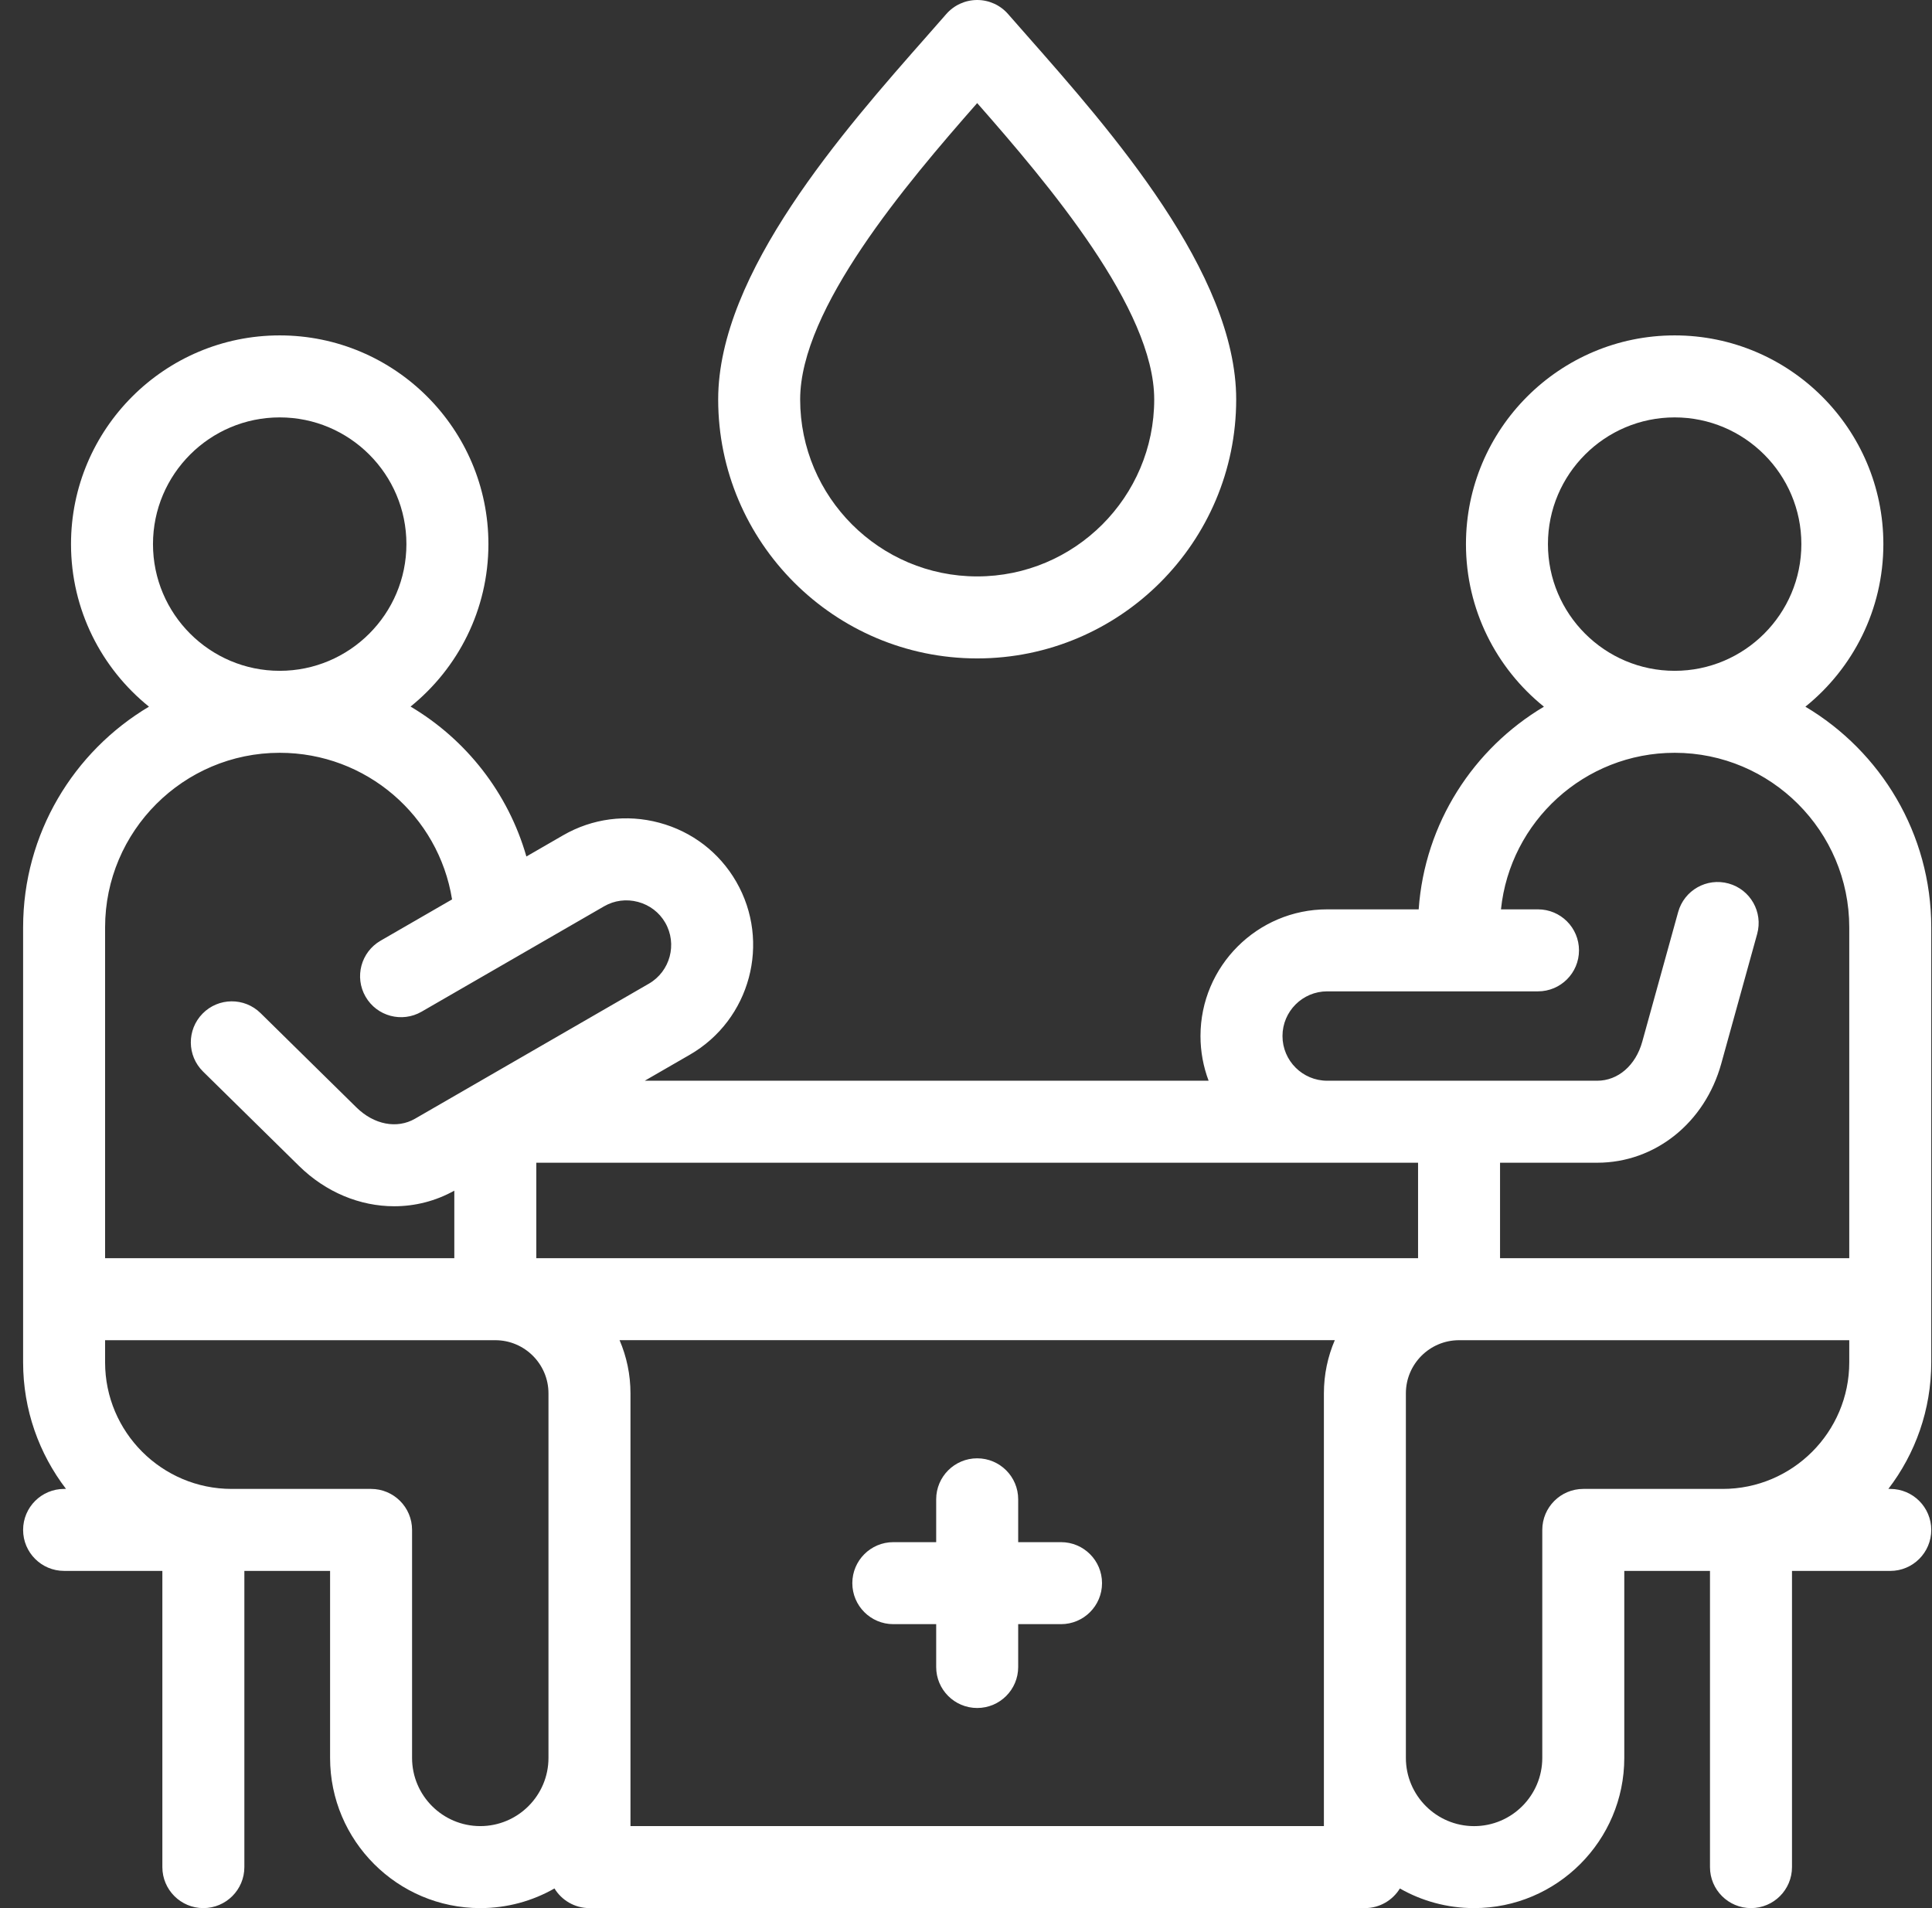
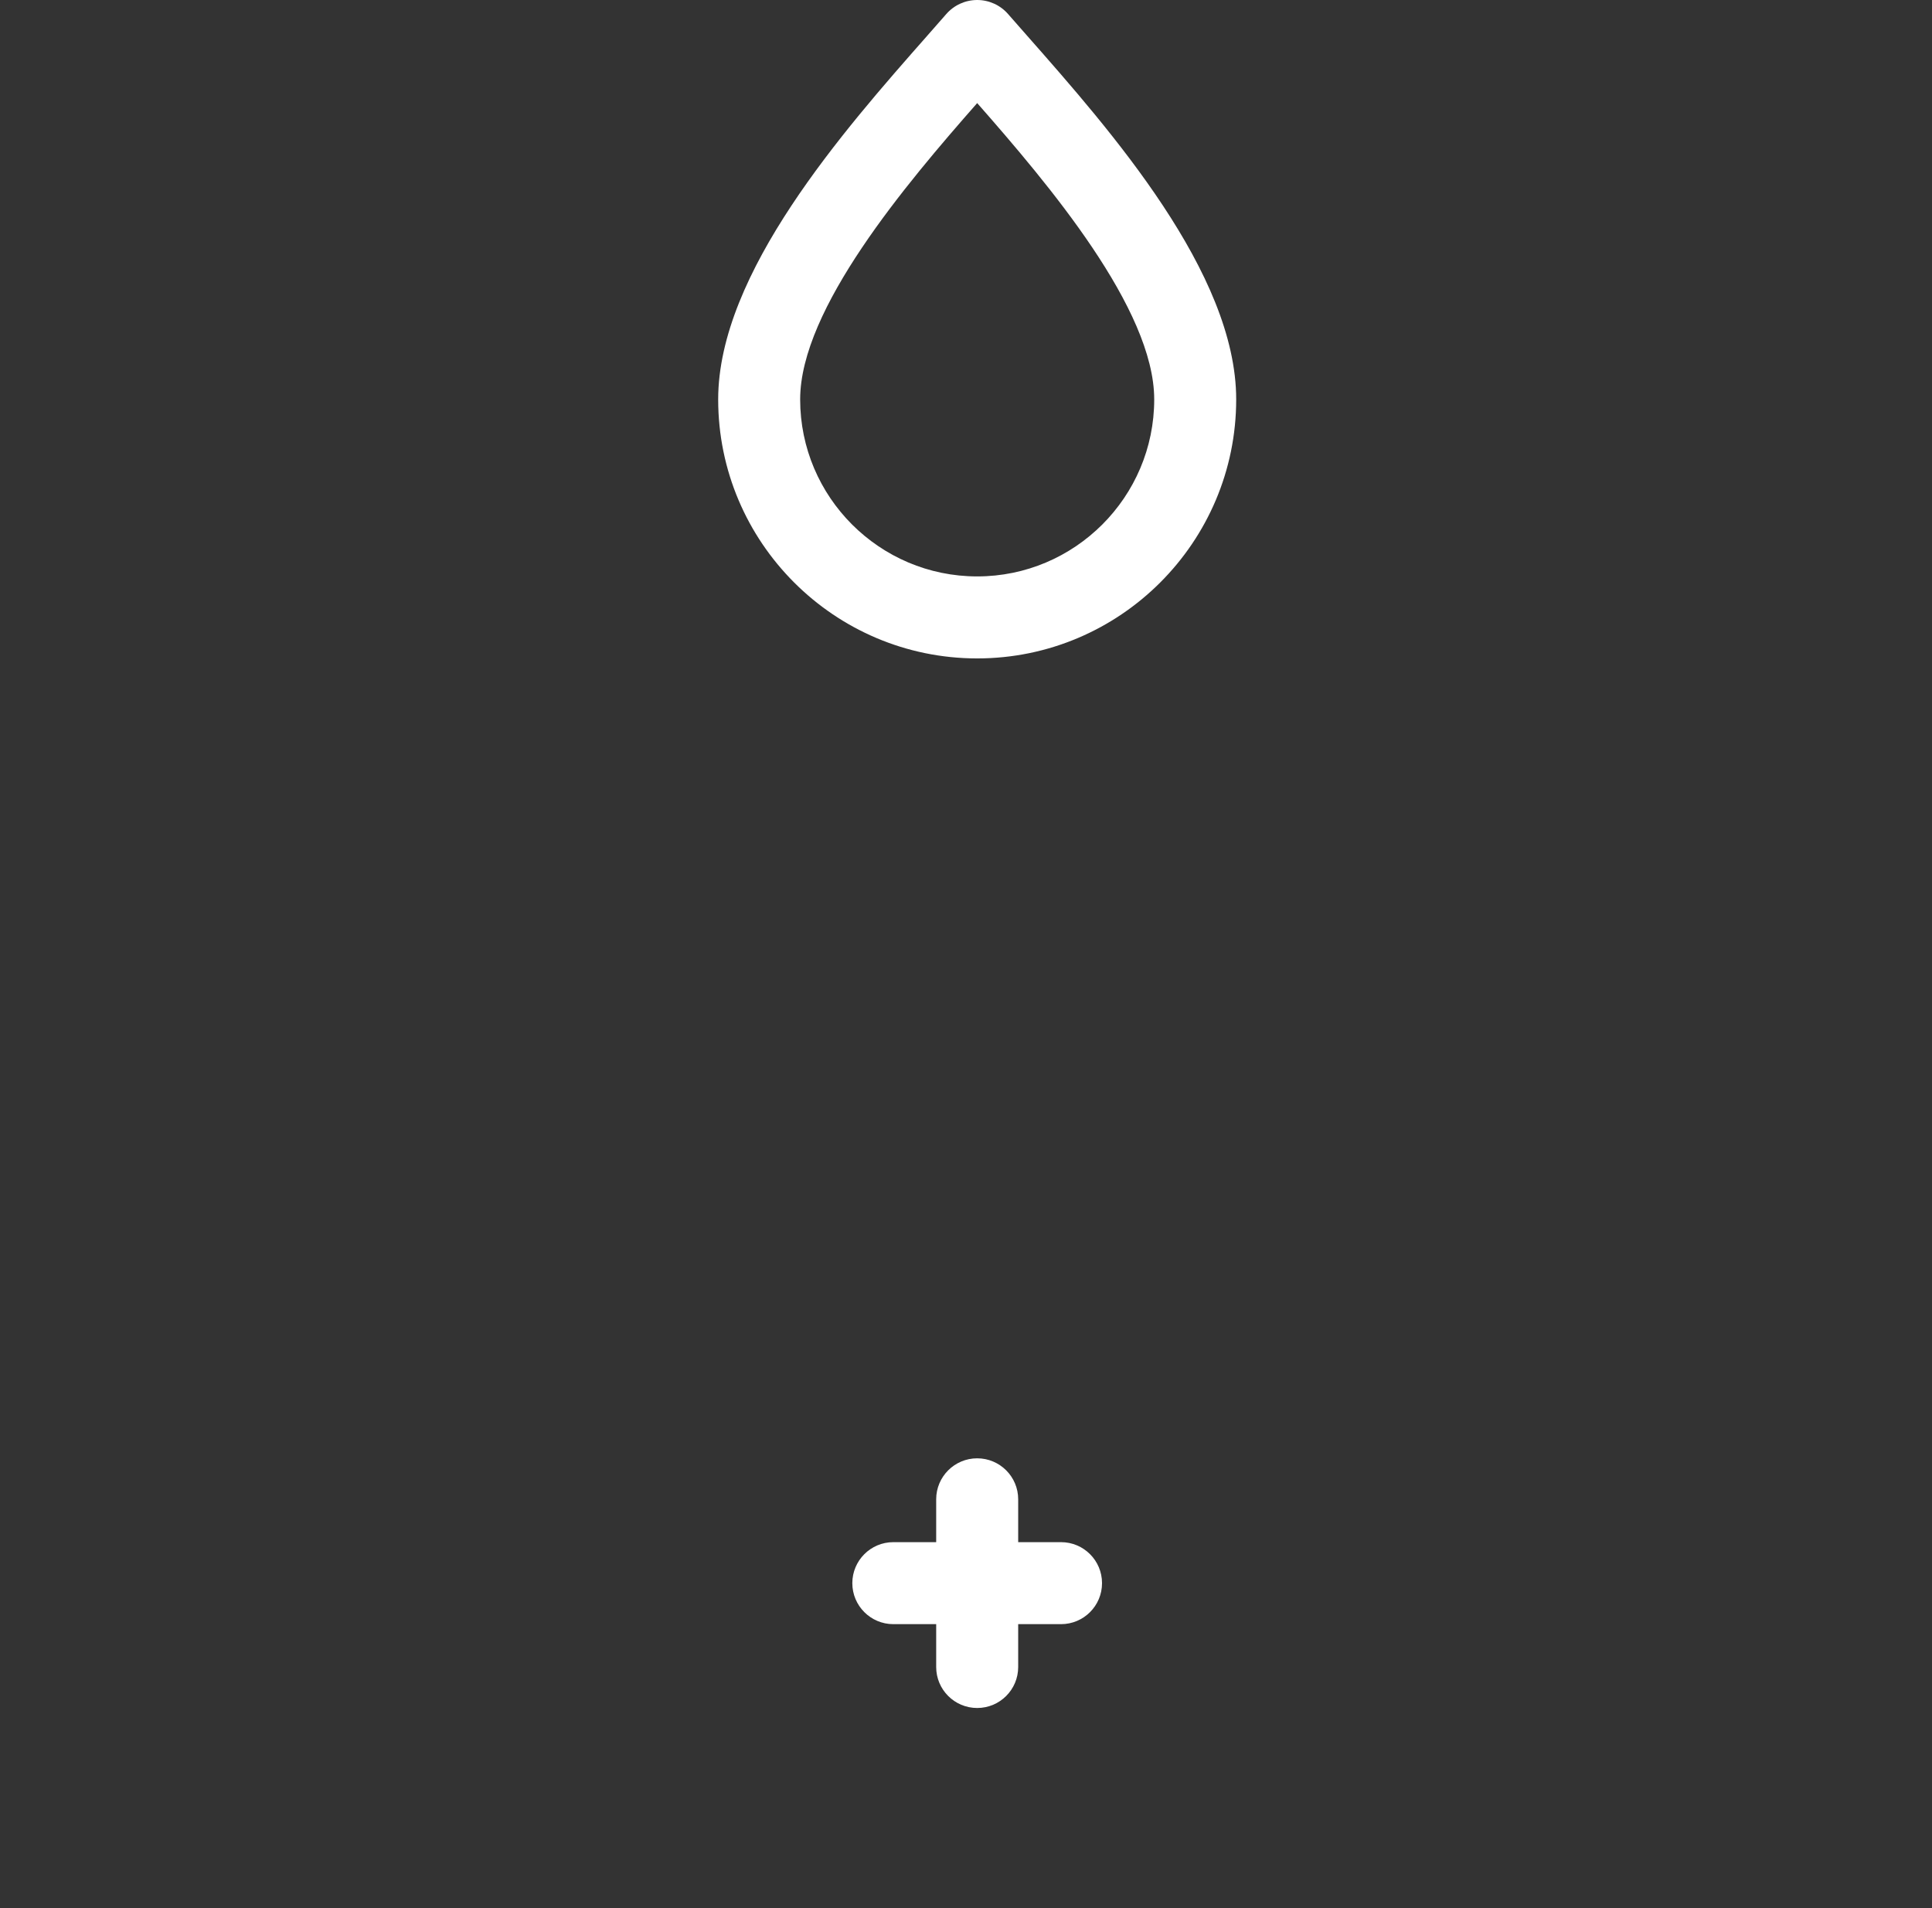
<svg xmlns="http://www.w3.org/2000/svg" width="81" height="80" viewBox="0 0 81 80" fill="none">
  <rect x="0" y="0" width="81" height="80" fill="#333333" stroke="none" />
  <g clip-path="url(#clip0_13_433)">
-     <path d="M80.969 38.883C80.969 34.951 78.849 31.506 75.692 29.629C77.684 28.023 78.961 25.564 78.961 22.812C78.961 17.988 75.035 14.062 70.211 14.062C65.386 14.062 61.461 17.988 61.461 22.812C61.461 25.564 62.737 28.023 64.73 29.629C61.777 31.384 59.731 34.512 59.479 38.126H55.642C52.714 38.126 50.331 40.509 50.331 43.437C50.331 44.097 50.452 44.728 50.672 45.311H27.032L28.922 44.22C31.458 42.756 32.33 39.501 30.866 36.965C30.158 35.739 29.013 34.862 27.64 34.494C26.267 34.126 24.836 34.313 23.61 35.02L22.069 35.91C21.305 33.239 19.54 31.004 17.213 29.624C19.202 28.019 20.477 25.562 20.477 22.812C20.477 17.988 16.551 14.062 11.727 14.062C6.902 14.062 2.977 17.988 2.977 22.812C2.977 25.564 4.254 28.023 6.246 29.628C3.089 31.506 0.969 34.951 0.969 38.883V57.118C0.969 59.112 1.64 60.952 2.768 62.425H2.688C1.738 62.425 0.969 63.195 0.969 64.144C0.969 65.093 1.738 65.862 2.688 65.862H6.807V78.281C6.807 79.23 7.577 80 8.526 80C9.475 80 10.245 79.23 10.245 78.281V65.862H13.839V73.703C13.839 77.175 16.663 80 20.136 80C21.266 80 22.328 79.701 23.246 79.176C23.548 79.67 24.093 80 24.714 80H57.223C57.844 80 58.389 79.671 58.691 79.177C59.609 79.701 60.671 80 61.802 80C65.274 80 68.099 77.175 68.099 73.703V65.863H71.692V78.281C71.692 79.231 72.462 80 73.411 80C74.36 80 75.13 79.231 75.13 78.281V65.863H79.25C80.199 65.863 80.969 65.093 80.969 64.144C80.969 63.195 80.199 62.425 79.25 62.425H79.17C80.298 60.952 80.969 59.112 80.969 57.118V38.883ZM64.898 22.812C64.898 19.883 67.281 17.5 70.211 17.5C73.14 17.5 75.523 19.883 75.523 22.812C75.523 25.742 73.14 28.125 70.211 28.125C67.281 28.125 64.898 25.742 64.898 22.812ZM53.769 43.437C53.769 42.404 54.609 41.564 55.642 41.564H64.481C65.431 41.564 66.2 40.794 66.2 39.845C66.2 38.896 65.431 38.126 64.481 38.126H62.929C63.309 34.444 66.43 31.562 70.211 31.562C74.247 31.562 77.531 34.847 77.531 38.883V52.752H62.89V48.749H66.963C69.387 48.749 71.477 47.079 72.165 44.593L73.67 39.157C73.923 38.242 73.387 37.295 72.472 37.042C71.557 36.788 70.61 37.325 70.357 38.24L68.852 43.676C68.577 44.669 67.836 45.311 66.964 45.311H55.643C54.609 45.311 53.769 44.471 53.769 43.437ZM22.485 52.752V48.749H59.453V52.752H22.485ZM6.414 22.812C6.414 19.883 8.797 17.5 11.727 17.5C14.656 17.5 17.039 19.883 17.039 22.812C17.039 25.742 14.656 28.125 11.727 28.125C8.797 28.125 6.414 25.742 6.414 22.812ZM11.727 31.562C15.358 31.562 18.39 34.204 18.953 37.709L15.956 39.44C15.134 39.915 14.852 40.966 15.327 41.788C15.801 42.61 16.852 42.891 17.674 42.417L25.329 37.997C25.759 37.749 26.264 37.684 26.75 37.814C27.236 37.945 27.641 38.253 27.889 38.683C28.406 39.578 28.098 40.726 27.203 41.243L17.399 46.904C16.643 47.34 15.68 47.154 14.945 46.432L10.924 42.476C10.248 41.81 9.159 41.819 8.494 42.496C7.828 43.173 7.837 44.261 8.514 44.927L12.535 48.882C13.666 49.995 15.101 50.574 16.527 50.574C17.394 50.574 18.258 50.36 19.047 49.92V52.752H4.406V38.883C4.406 34.847 7.69 31.562 11.727 31.562ZM20.136 76.562C18.559 76.562 17.276 75.28 17.276 73.703V64.144C17.276 63.195 16.507 62.425 15.557 62.425H9.714C6.787 62.425 4.406 60.044 4.406 57.118V56.19H20.766C21.995 56.19 22.995 57.19 22.995 58.419V73.703C22.995 75.28 21.712 76.562 20.136 76.562ZM55.505 76.562H26.433V58.419C26.433 57.628 26.27 56.874 25.976 56.189H55.962C55.668 56.874 55.505 57.628 55.505 58.419V76.562H55.505ZM66.38 62.425C65.431 62.425 64.661 63.195 64.661 64.144V73.703C64.661 75.28 63.379 76.563 61.802 76.563C60.225 76.563 58.942 75.28 58.942 73.703V58.419C58.942 57.19 59.942 56.19 61.172 56.19H77.531V57.118C77.531 60.044 75.15 62.425 72.224 62.425H66.38Z" fill="white" />
    <path d="M44.484 64.657H42.688V62.86C42.688 61.911 41.918 61.142 40.969 61.142C40.02 61.142 39.25 61.911 39.25 62.86V64.657H37.453C36.504 64.657 35.734 65.427 35.734 66.376C35.734 67.325 36.504 68.095 37.453 68.095H39.25V69.892C39.25 70.841 40.02 71.61 40.969 71.61C41.918 71.61 42.688 70.841 42.688 69.892V68.095H44.484C45.434 68.095 46.203 67.325 46.203 66.376C46.203 65.427 45.434 64.657 44.484 64.657Z" fill="white" />
    <path d="M43.075 1.512C42.79 1.188 42.518 0.88 42.264 0.589C41.938 0.215 41.466 0 40.969 0C40.472 0 40 0.215 39.673 0.589C39.42 0.88 39.148 1.188 38.863 1.512C35.377 5.467 30.11 11.444 30.11 16.746C30.11 22.733 34.981 27.605 40.969 27.605C46.957 27.605 51.828 22.733 51.828 16.746C51.828 11.444 46.561 5.467 43.075 1.512ZM40.969 24.167C36.877 24.167 33.547 20.838 33.547 16.746C33.547 12.949 37.991 7.71 40.969 4.322C43.946 7.71 48.391 12.949 48.391 16.746C48.391 20.838 45.061 24.167 40.969 24.167Z" fill="white" />
  </g>
  <defs>
    <clipPath id="clip0_13_433">
      <rect width="80" height="80" fill="white" transform="translate(0.969)" />
    </clipPath>
  </defs>
</svg>